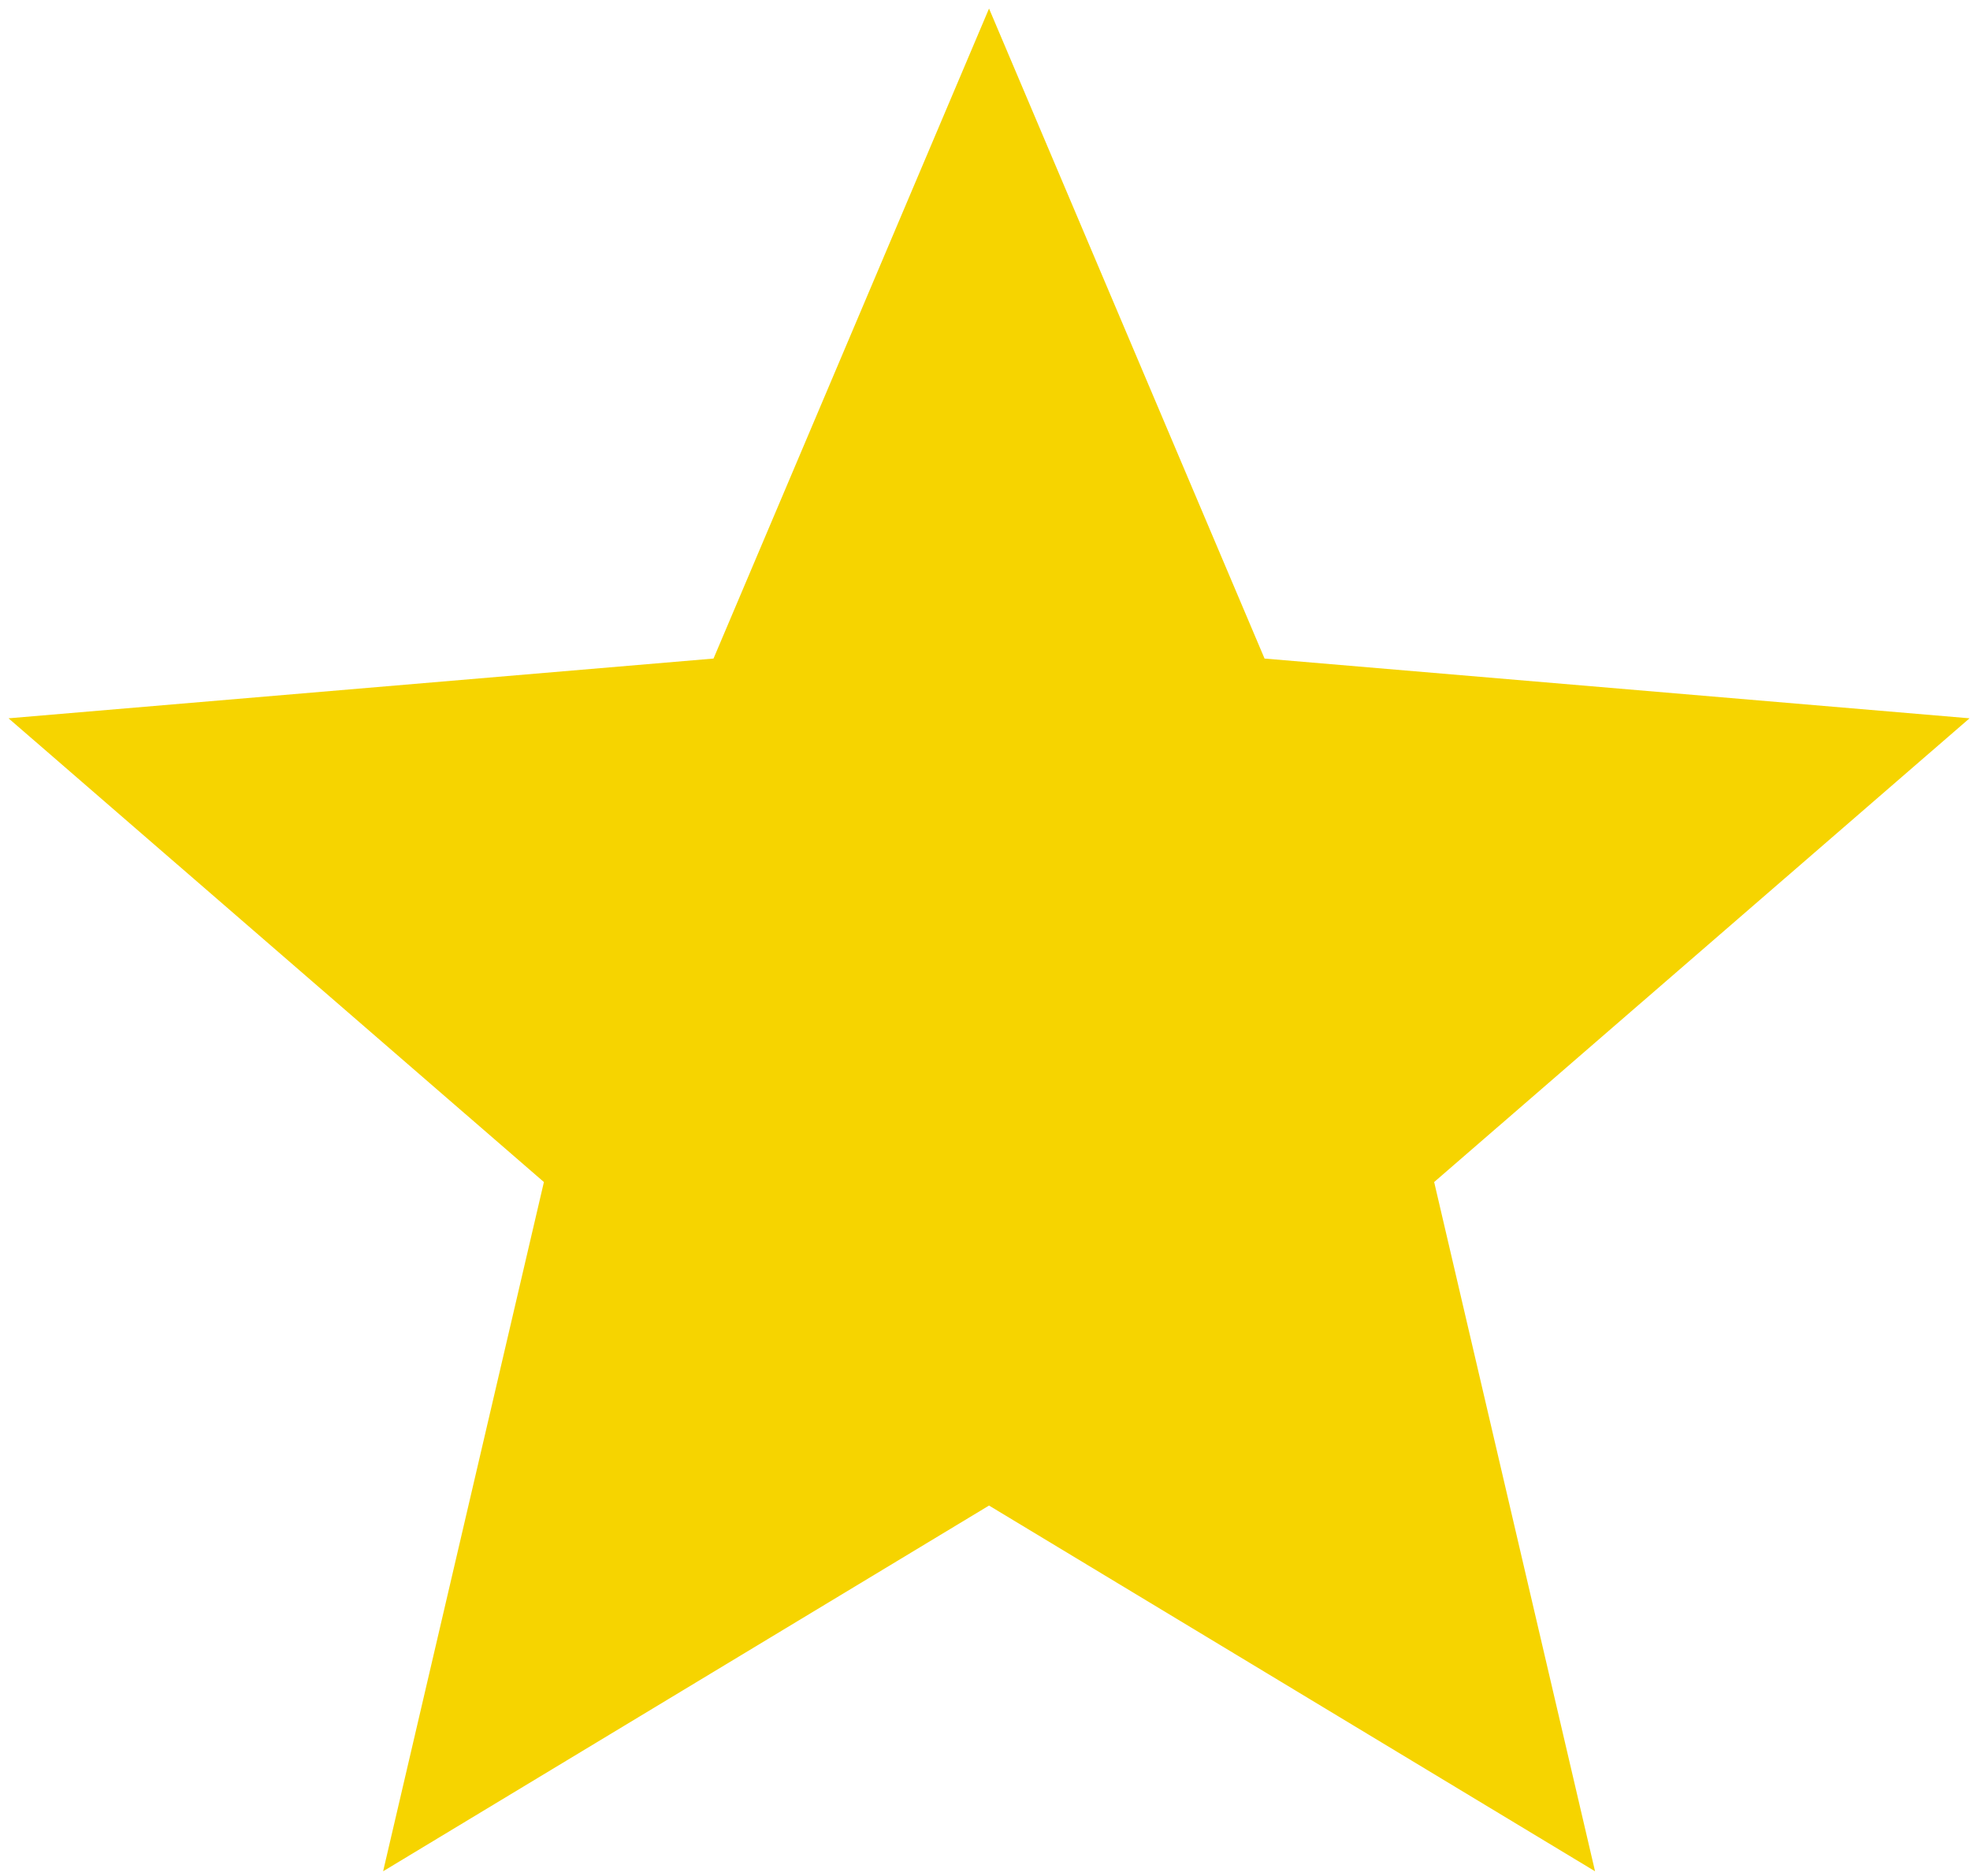
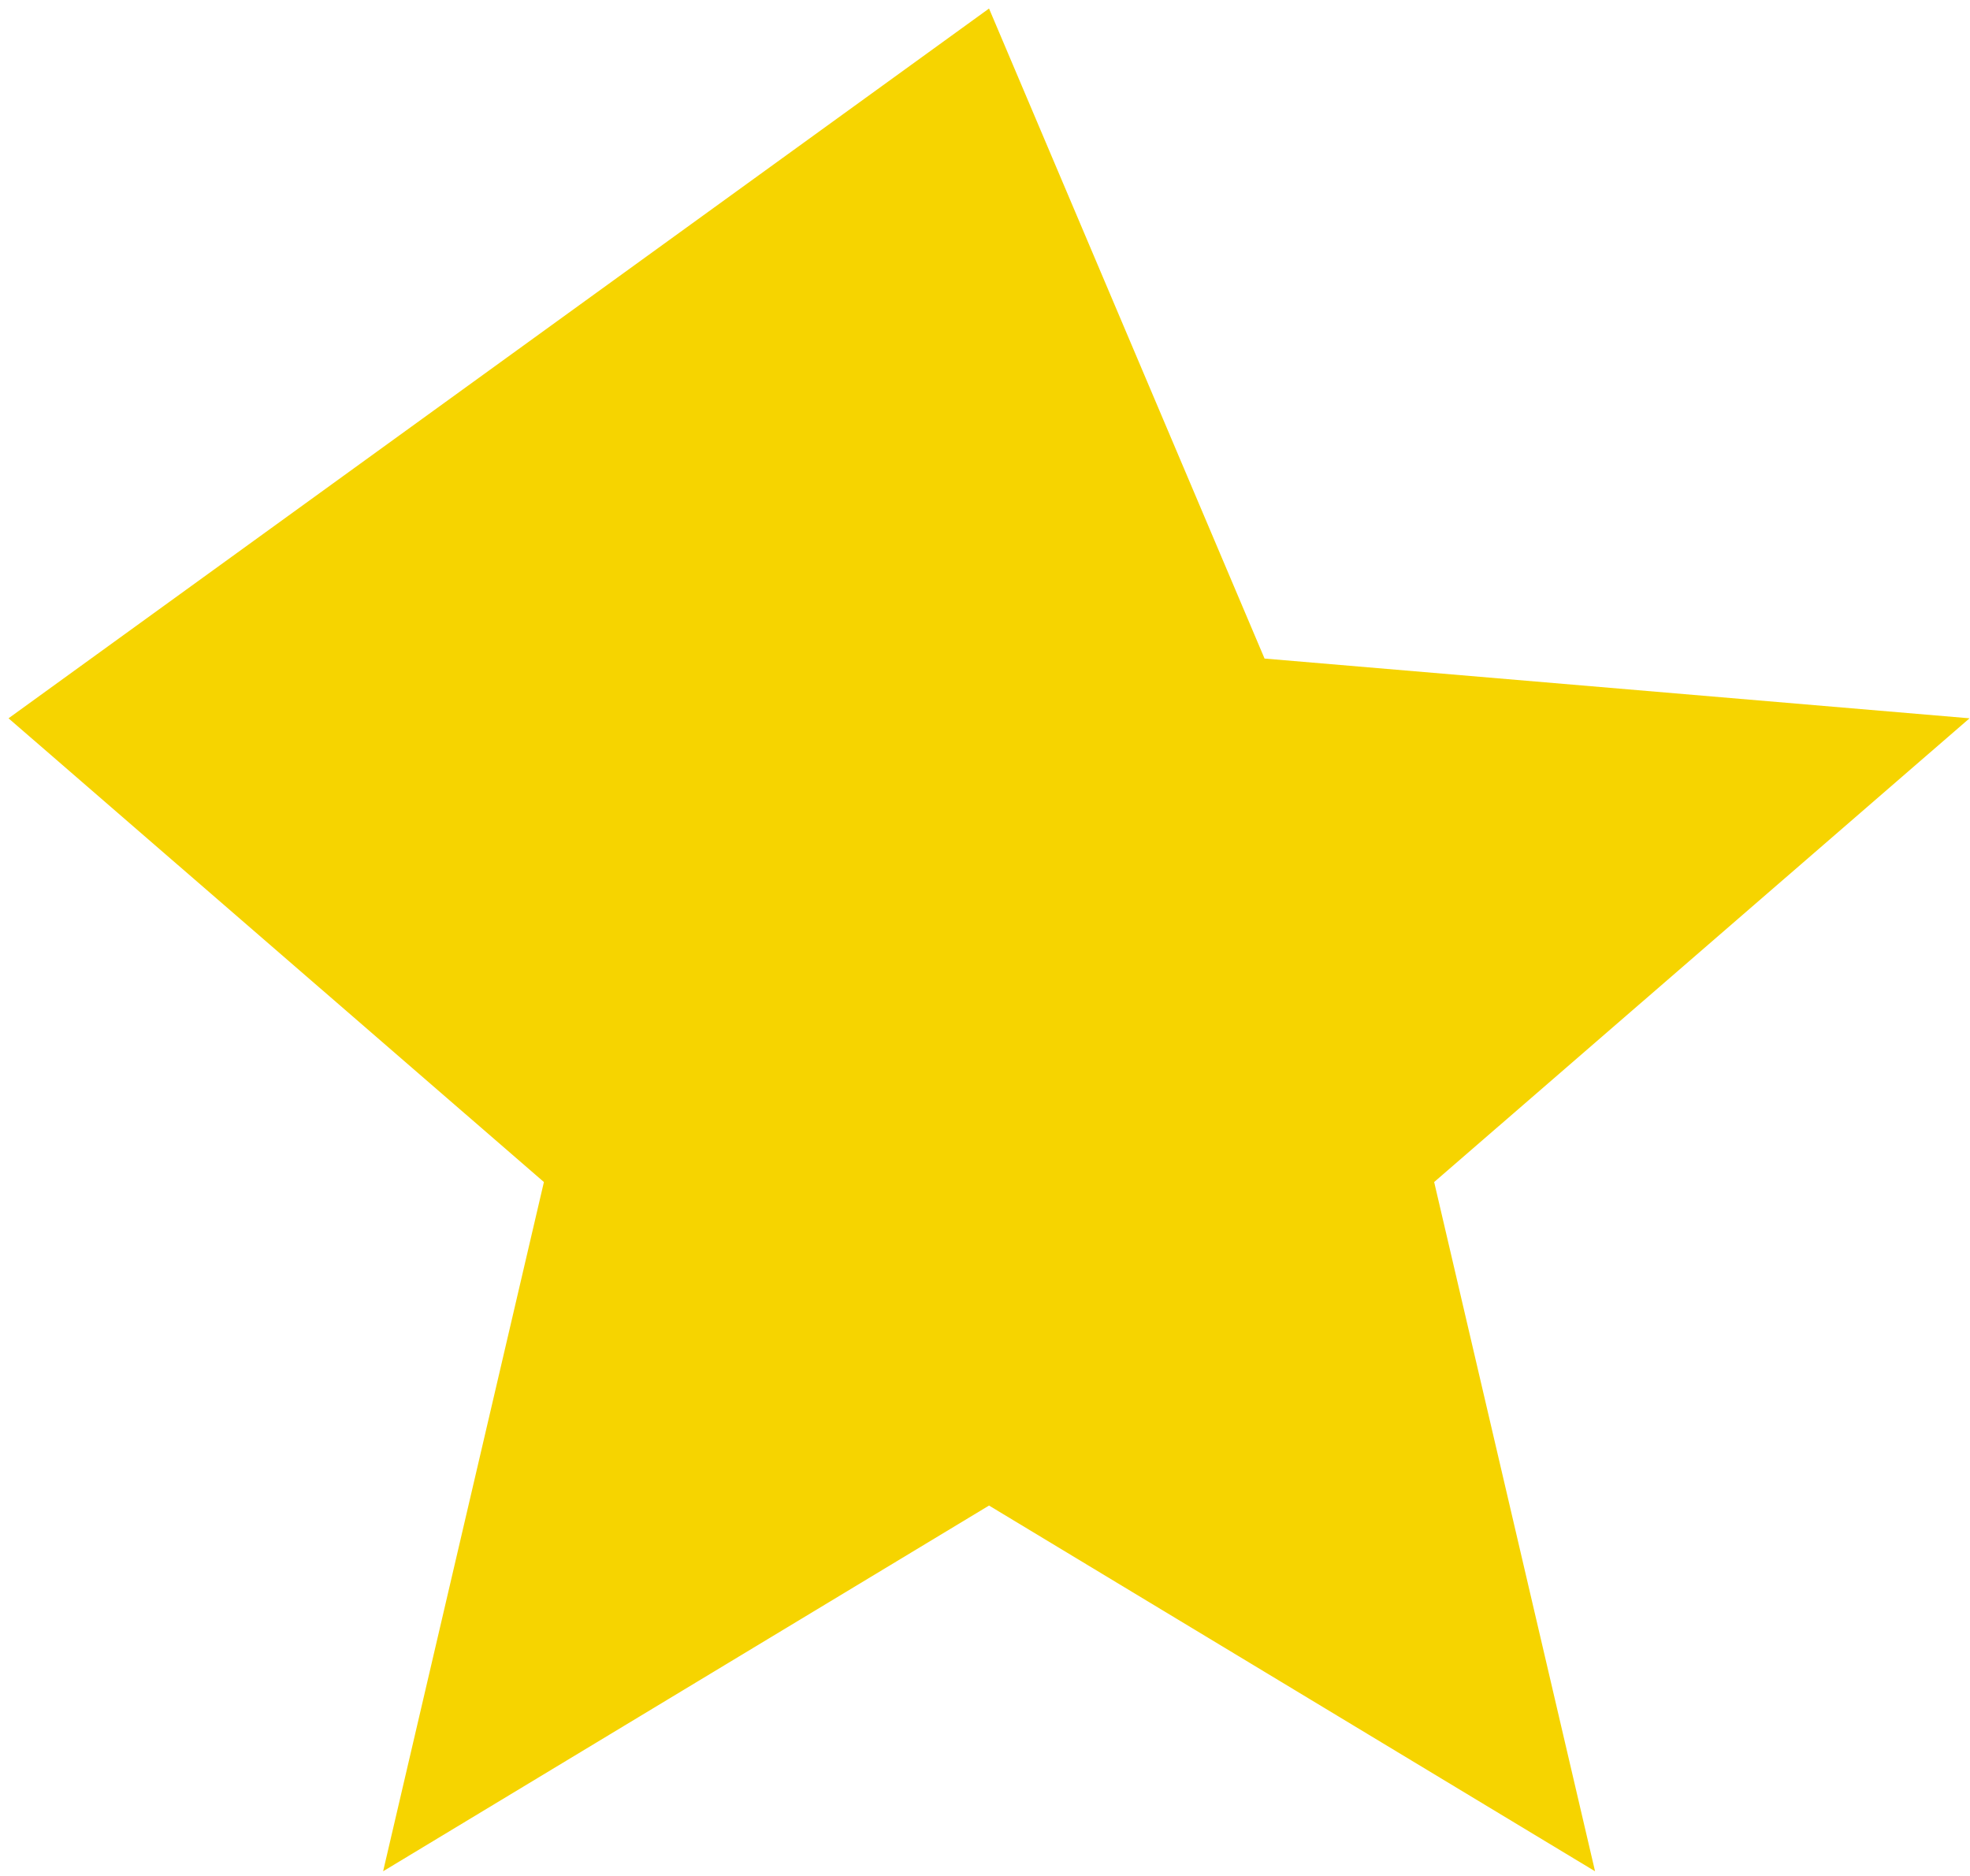
<svg xmlns="http://www.w3.org/2000/svg" width="21" height="20" viewBox="0 0 21 20" fill="none">
-   <path d="M10.543 16.051L17.003 19.95L15.288 12.602L20.995 7.658L13.48 7.021L10.543 0.091L7.606 7.021L0.091 7.658L5.798 12.602L4.084 19.95L10.543 16.051Z" fill="#F6D400" />
+   <path d="M10.543 16.051L17.003 19.95L15.288 12.602L20.995 7.658L13.48 7.021L10.543 0.091L0.091 7.658L5.798 12.602L4.084 19.95L10.543 16.051Z" fill="#F6D400" />
</svg>